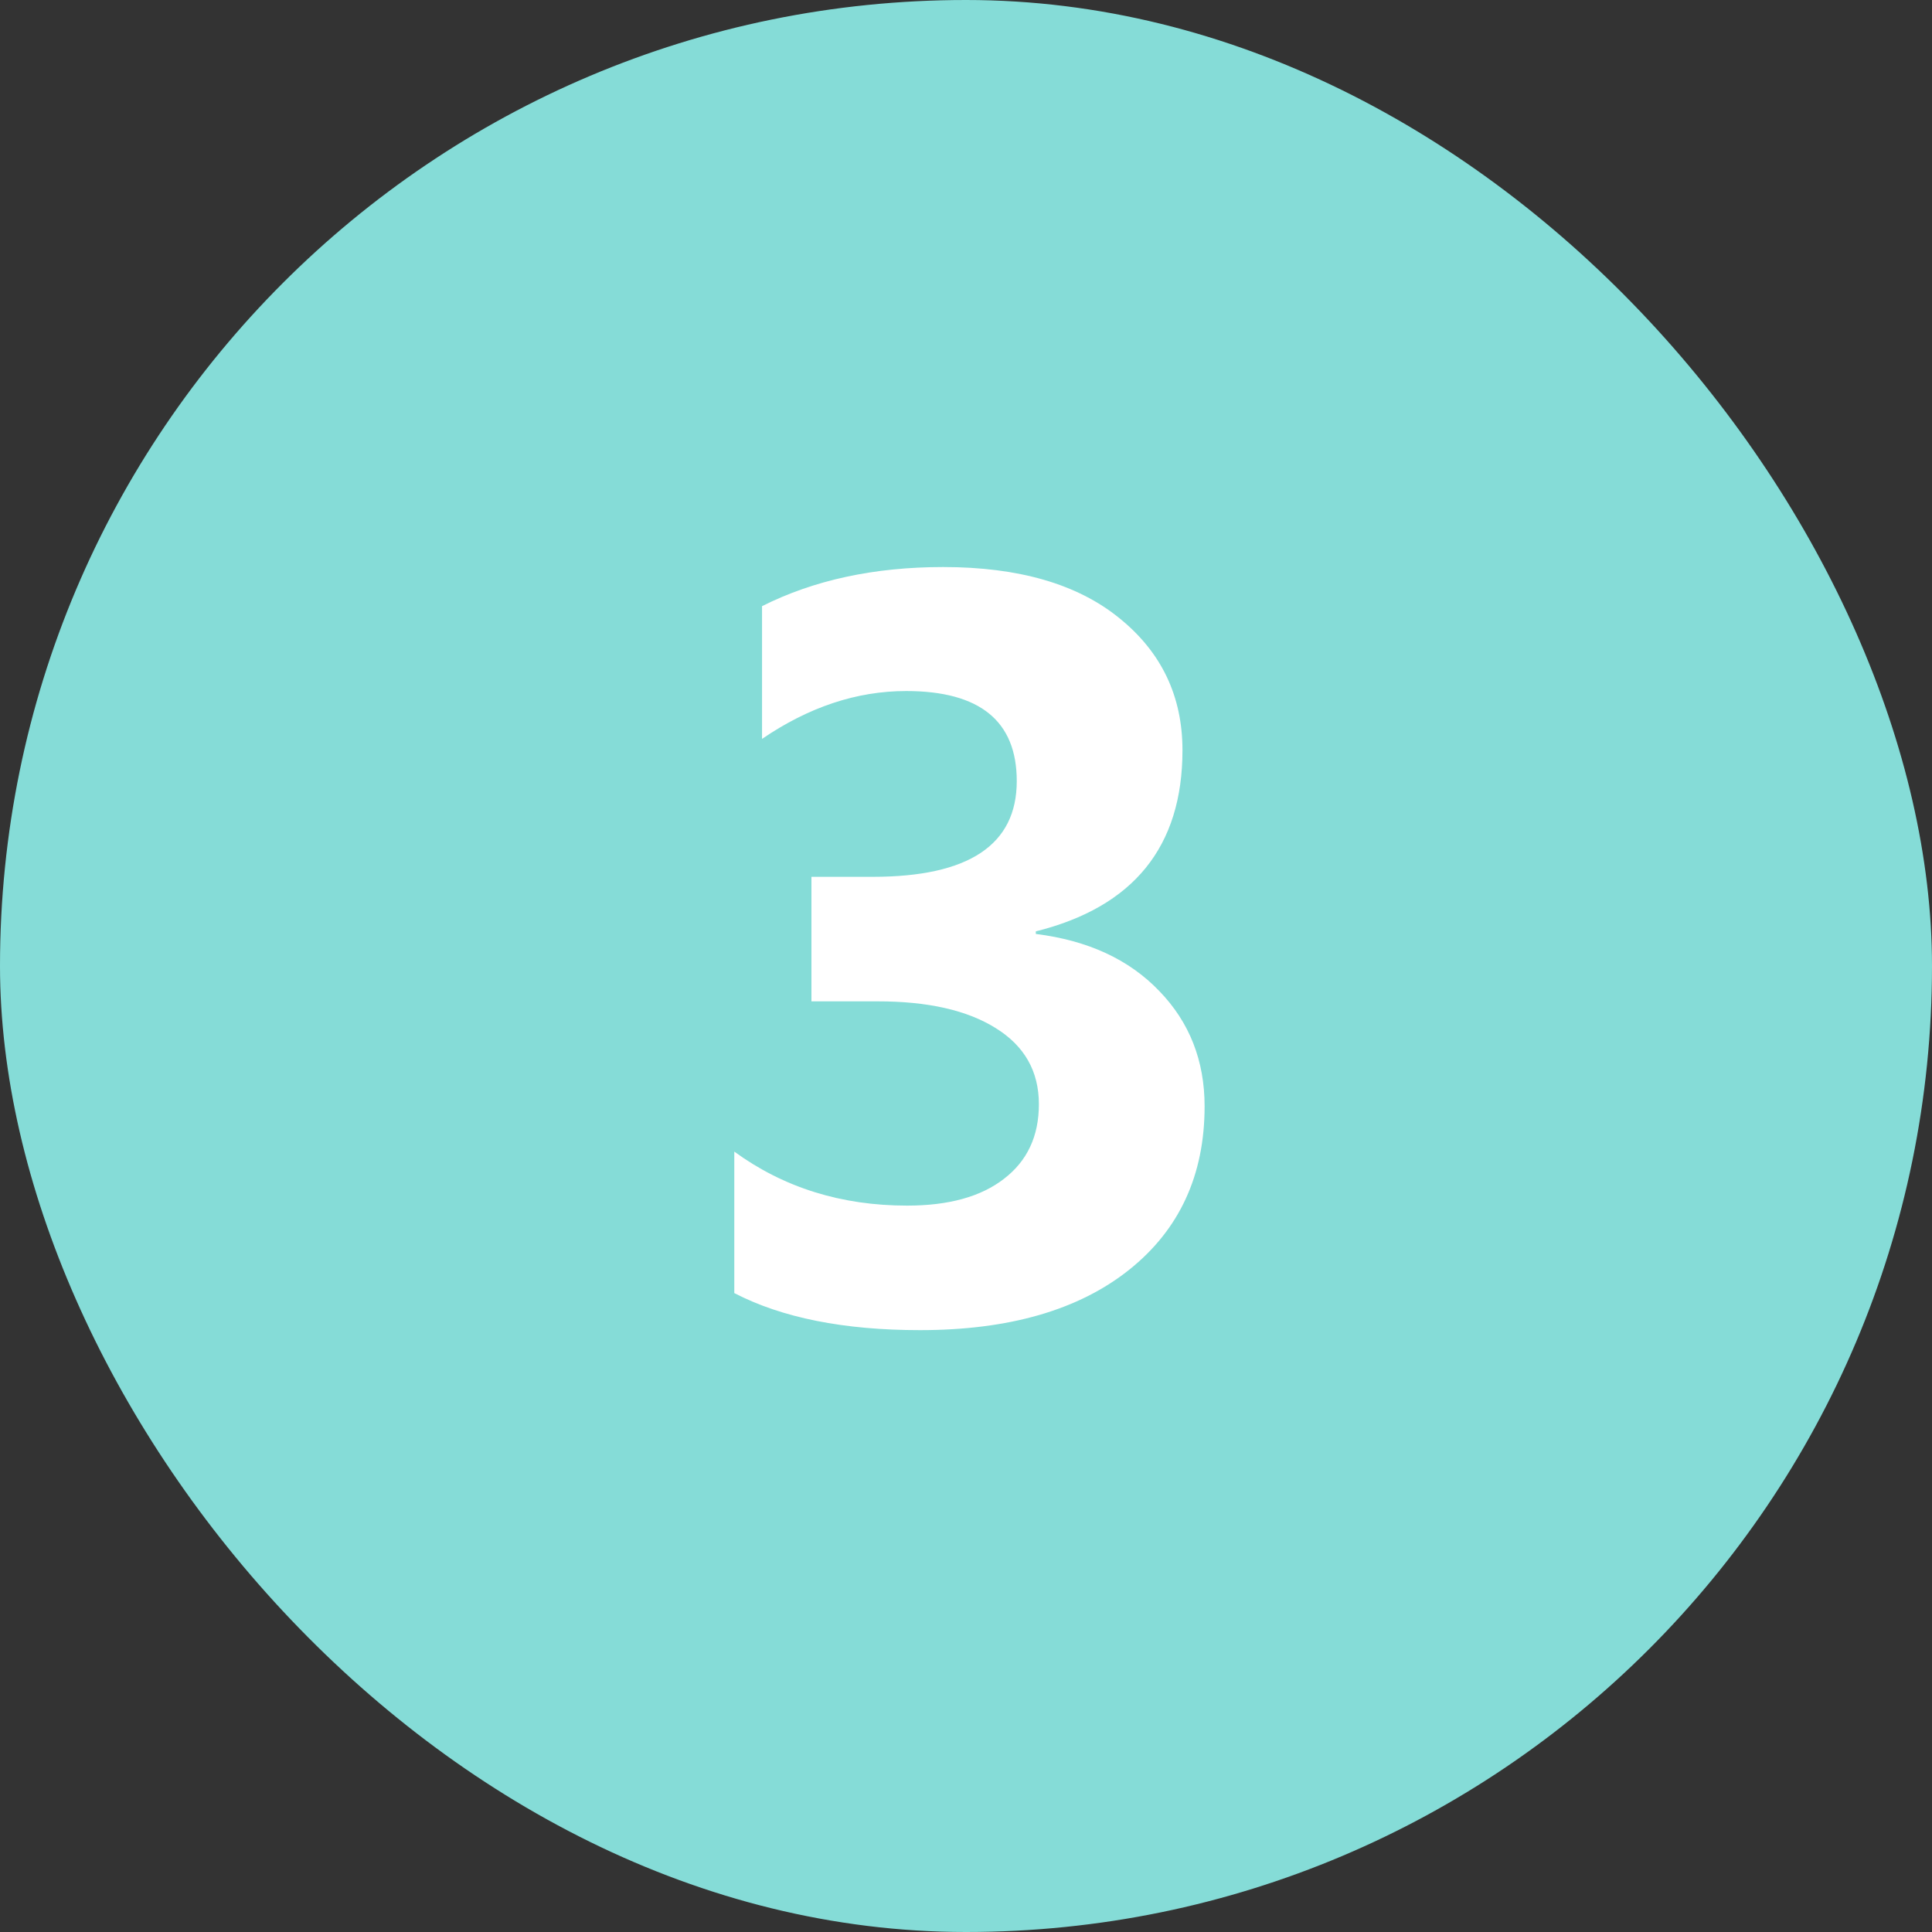
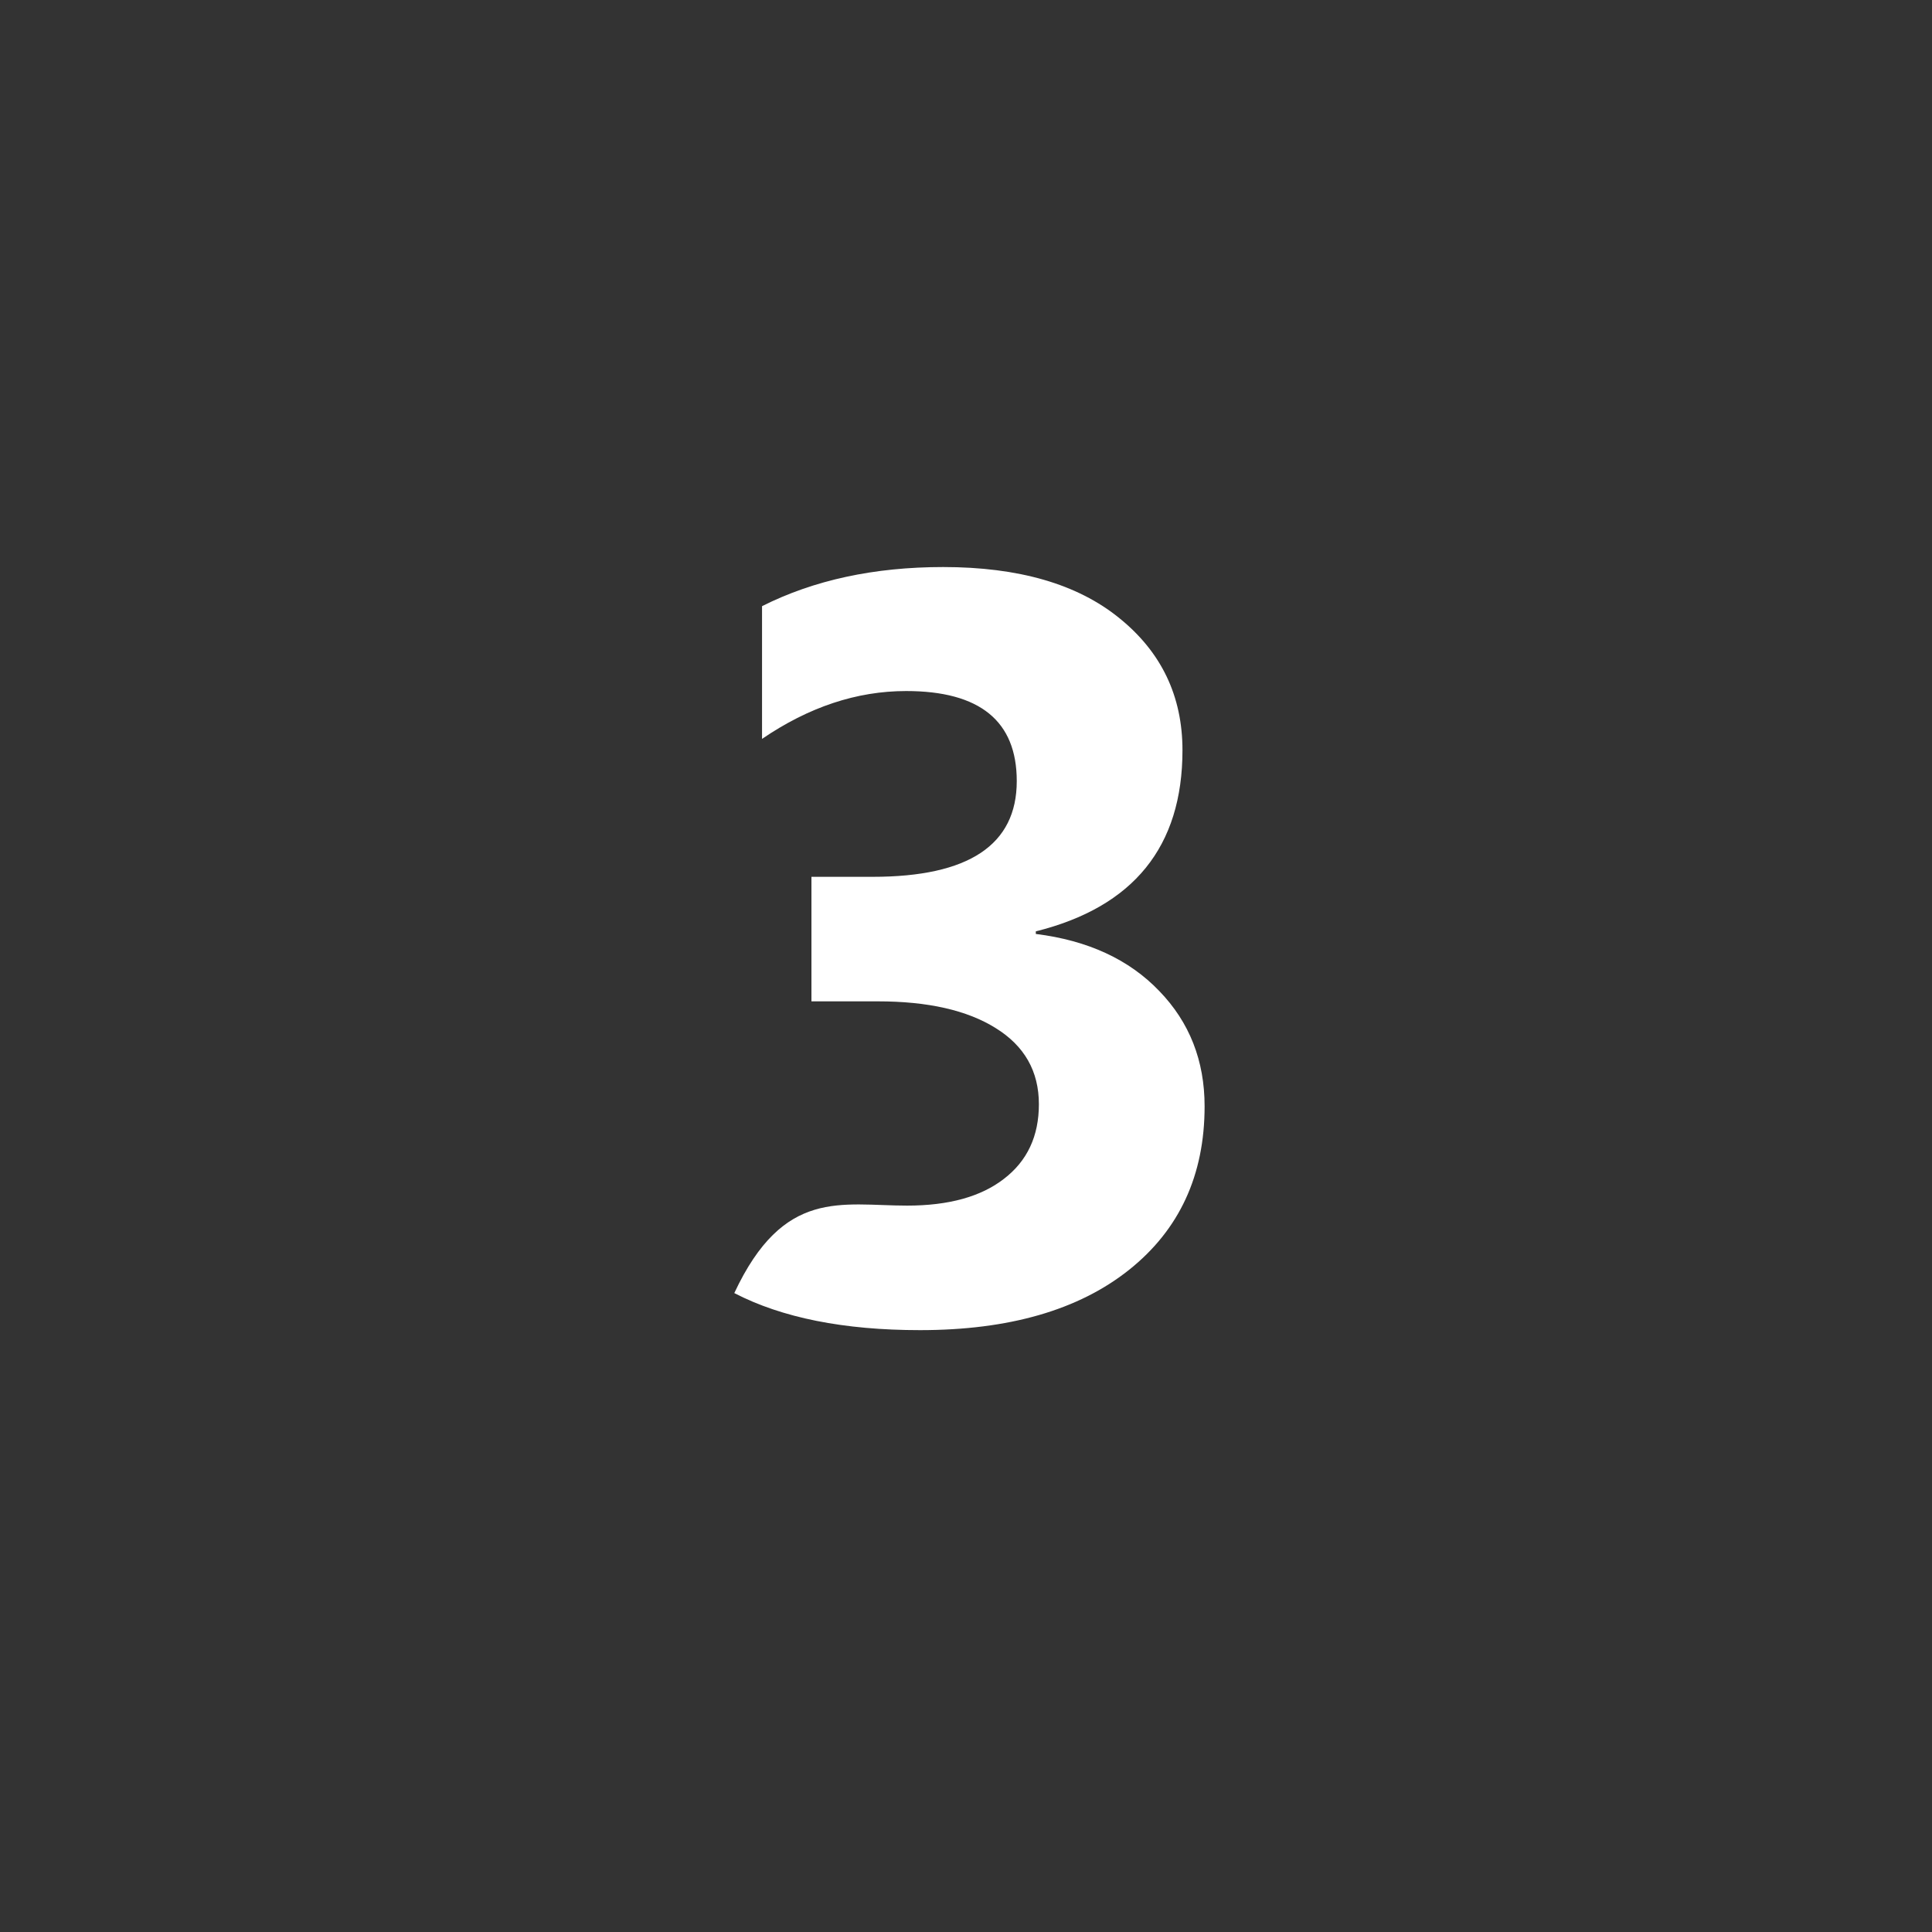
<svg xmlns="http://www.w3.org/2000/svg" width="44" height="44" viewBox="0 0 44 44" fill="none">
  <rect x="0" y="0" width="44" height="44" fill="#333333" stroke="none" />
-   <rect width="44" height="44" rx="22" fill="#85DCD7" />
-   <path d="M16.723 29.449V26.227C17.848 27.047 19.16 27.457 20.66 27.457C21.605 27.457 22.34 27.254 22.863 26.848C23.395 26.441 23.66 25.875 23.66 25.148C23.66 24.398 23.332 23.82 22.676 23.414C22.027 23.008 21.133 22.805 19.992 22.805H18.48V19.969H19.875C22.062 19.969 23.156 19.242 23.156 17.789C23.156 16.422 22.316 15.738 20.637 15.738C19.512 15.738 18.418 16.102 17.355 16.828V13.805C18.535 13.211 19.91 12.914 21.48 12.914C23.199 12.914 24.535 13.301 25.488 14.074C26.449 14.848 26.93 15.852 26.93 17.086C26.93 19.281 25.816 20.656 23.59 21.211V21.27C24.777 21.418 25.715 21.852 26.402 22.57C27.09 23.281 27.434 24.156 27.434 25.195C27.434 26.766 26.859 28.008 25.711 28.922C24.562 29.836 22.977 30.293 20.953 30.293C19.219 30.293 17.809 30.012 16.723 29.449Z" fill="white" />
+   <path d="M16.723 29.449C17.848 27.047 19.16 27.457 20.66 27.457C21.605 27.457 22.34 27.254 22.863 26.848C23.395 26.441 23.66 25.875 23.66 25.148C23.66 24.398 23.332 23.82 22.676 23.414C22.027 23.008 21.133 22.805 19.992 22.805H18.48V19.969H19.875C22.062 19.969 23.156 19.242 23.156 17.789C23.156 16.422 22.316 15.738 20.637 15.738C19.512 15.738 18.418 16.102 17.355 16.828V13.805C18.535 13.211 19.91 12.914 21.48 12.914C23.199 12.914 24.535 13.301 25.488 14.074C26.449 14.848 26.93 15.852 26.93 17.086C26.93 19.281 25.816 20.656 23.59 21.211V21.27C24.777 21.418 25.715 21.852 26.402 22.57C27.09 23.281 27.434 24.156 27.434 25.195C27.434 26.766 26.859 28.008 25.711 28.922C24.562 29.836 22.977 30.293 20.953 30.293C19.219 30.293 17.809 30.012 16.723 29.449Z" fill="white" />
</svg>